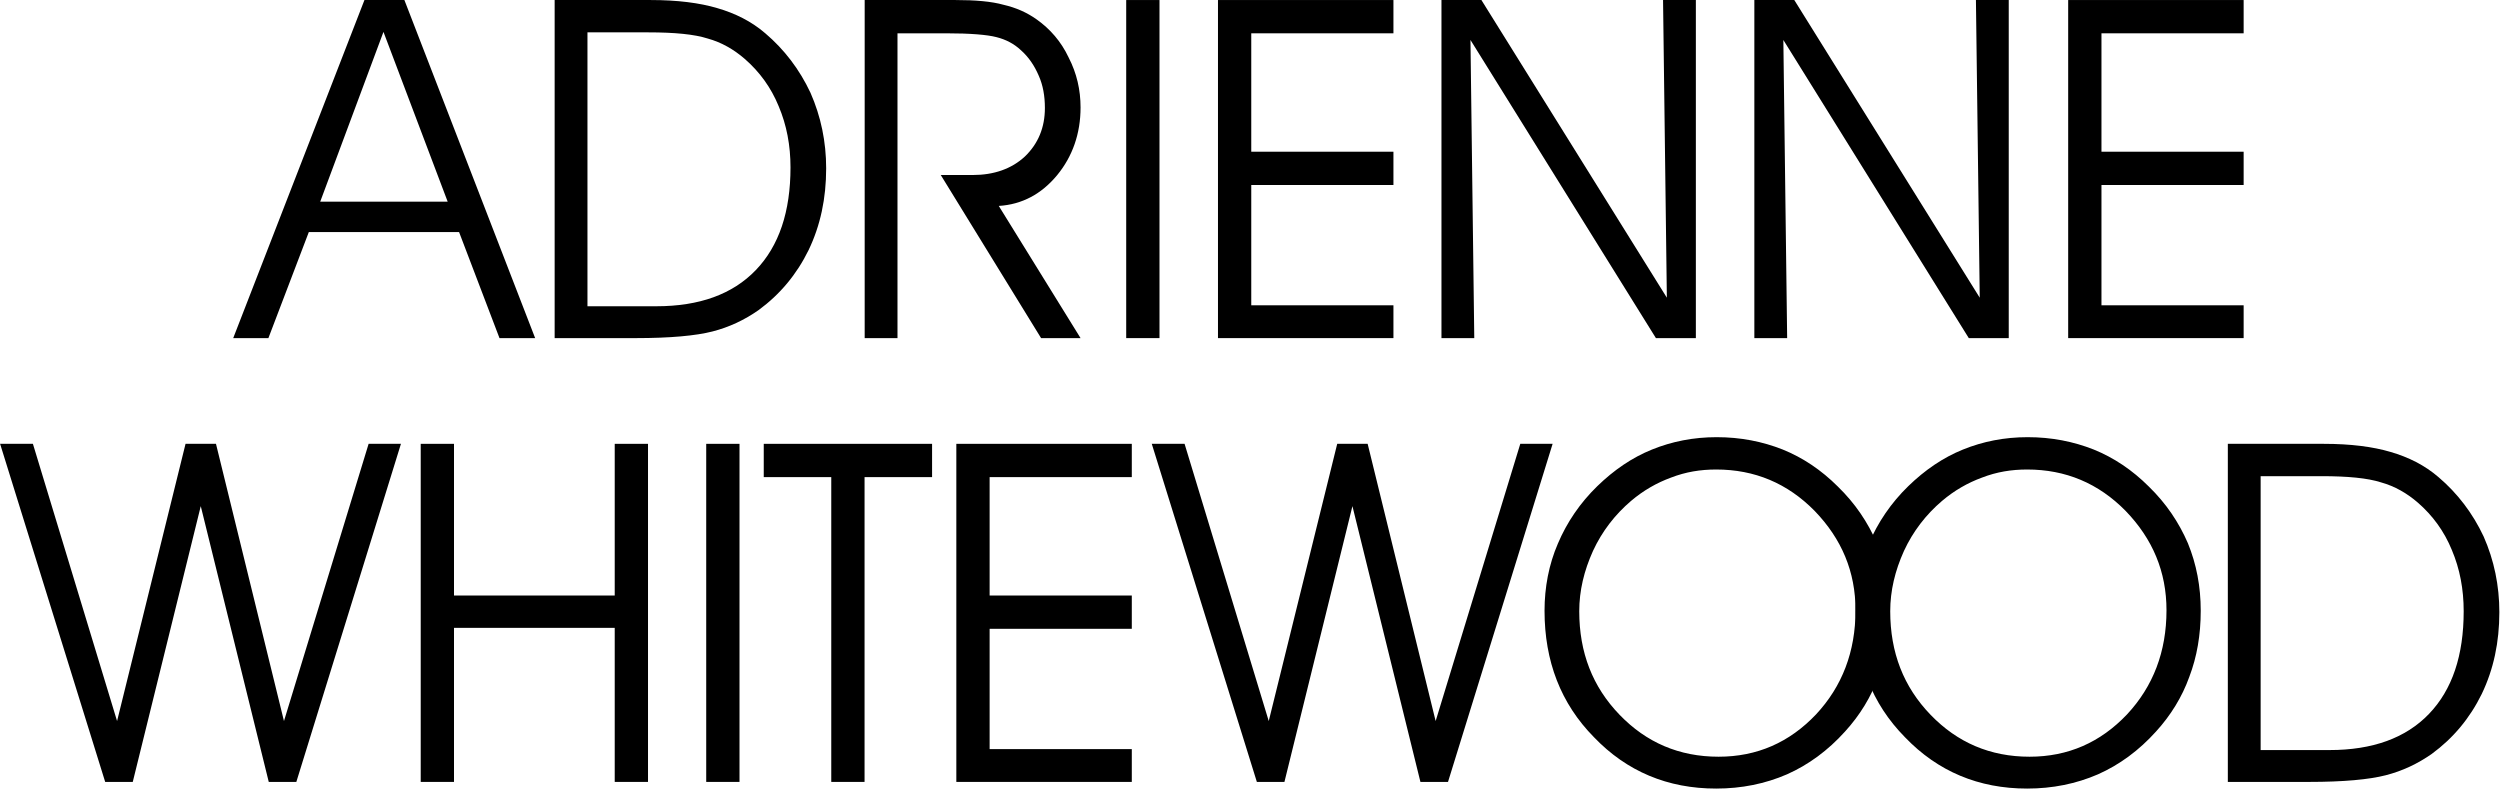
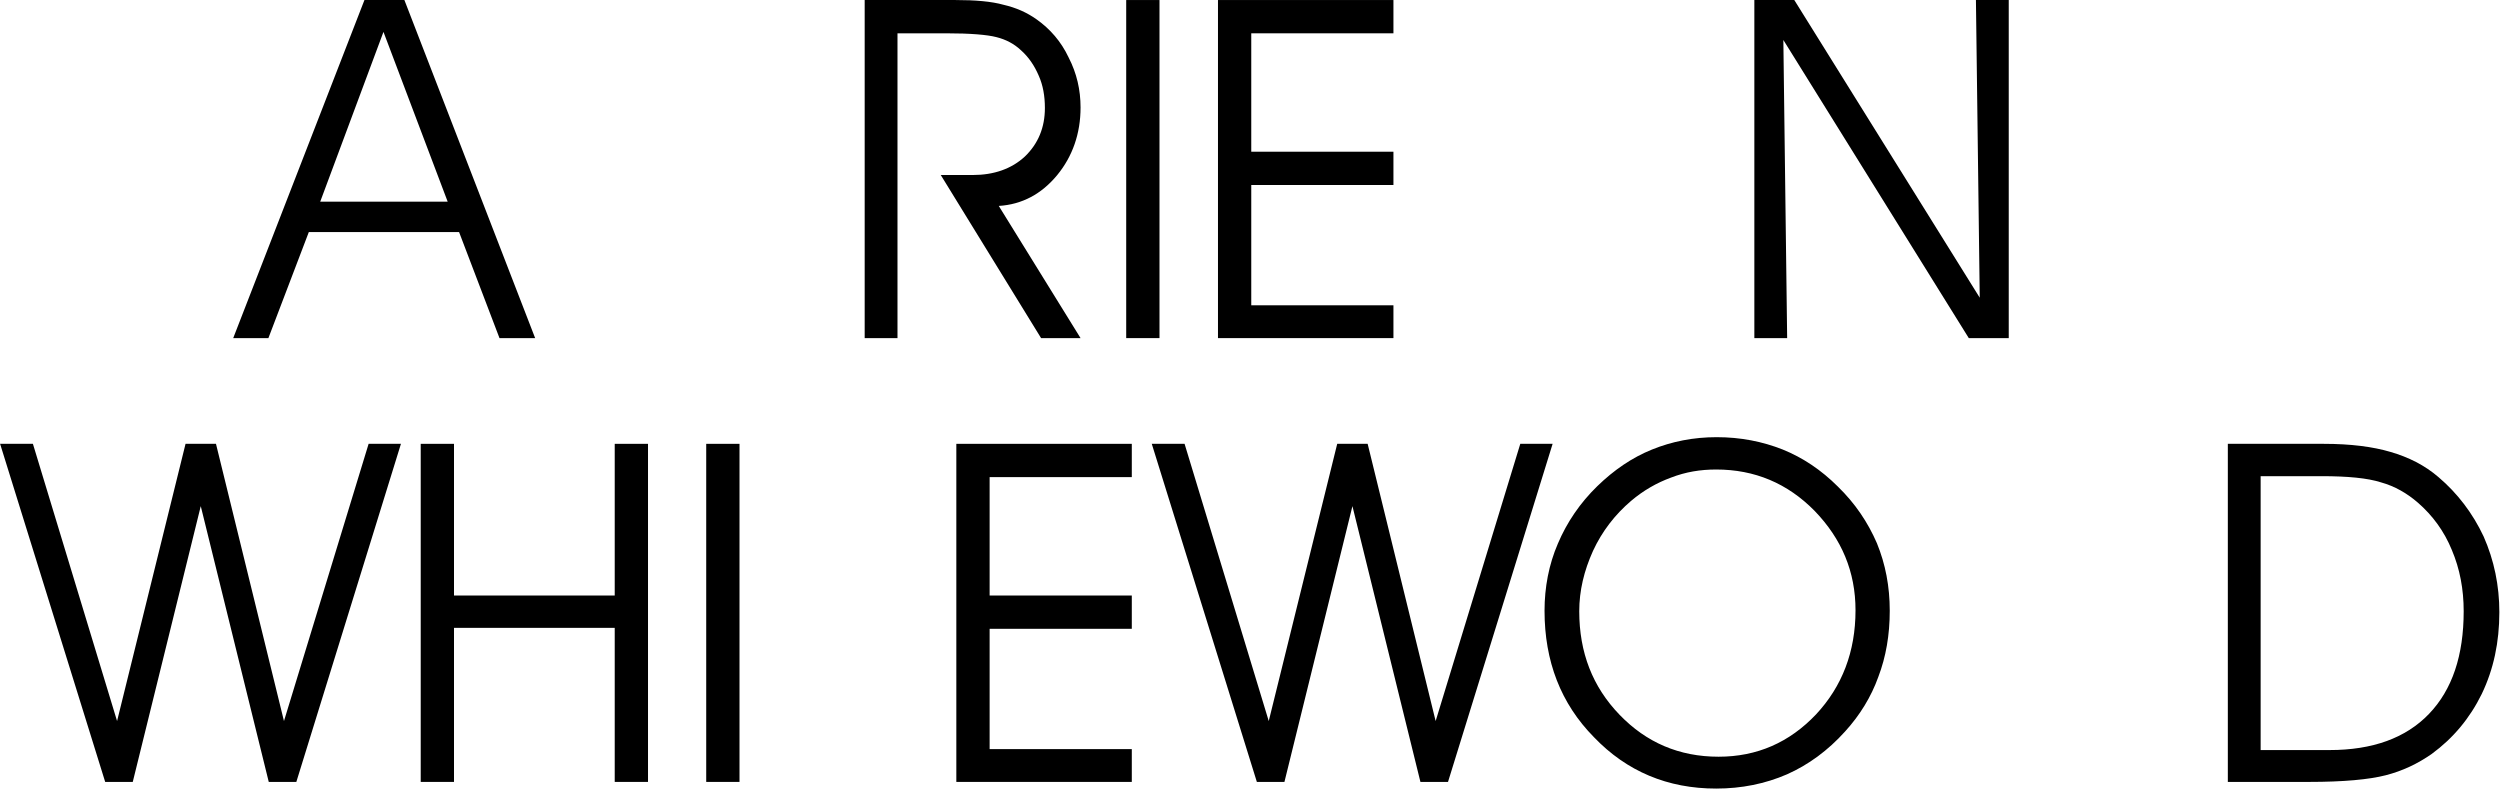
<svg xmlns="http://www.w3.org/2000/svg" width="100%" height="100%" viewBox="0 0 2629 830" version="1.1" xml:space="preserve" style="fill-rule:evenodd;clip-rule:evenodd;stroke-linejoin:round;stroke-miterlimit:2;">
  <g transform="matrix(4.167,0,0,4.167,-428.603,-744.888)">
    <g transform="matrix(120,0,0,120,164.71,264.086)">
      <path d="M0.049,-0L-0.025,-0L0.251,-0.711L0.335,-0.711L0.61,-0L0.535,-0L0.45,-0.223L0.134,-0.223L0.049,-0ZM0.426,-0.287L0.291,-0.644L0.158,-0.287L0.426,-0.287Z" style="fill-rule:nonzero;" />
    </g>
    <g transform="matrix(120,0,0,120,234.91,264.086)">
-       <path d="M0.135,-0.643L0.135,-0.067L0.28,-0.067C0.37,-0.067 0.44,-0.092 0.489,-0.143C0.538,-0.194 0.562,-0.266 0.562,-0.359C0.562,-0.405 0.554,-0.448 0.537,-0.488C0.521,-0.527 0.497,-0.56 0.466,-0.587C0.443,-0.607 0.417,-0.622 0.388,-0.63C0.36,-0.639 0.318,-0.643 0.263,-0.643L0.135,-0.643ZM0.066,-0.711L0.268,-0.711C0.324,-0.711 0.371,-0.705 0.408,-0.694C0.446,-0.683 0.48,-0.666 0.509,-0.641C0.549,-0.607 0.581,-0.565 0.604,-0.516C0.626,-0.466 0.637,-0.413 0.637,-0.357C0.637,-0.294 0.625,-0.237 0.6,-0.185C0.575,-0.134 0.54,-0.092 0.495,-0.059C0.465,-0.038 0.433,-0.023 0.398,-0.014C0.363,-0.005 0.309,-0 0.237,-0L0.066,-0L0.066,-0.711Z" style="fill-rule:nonzero;" />
-     </g>
+       </g>
    <g transform="matrix(120,0,0,120,314.35,264.086)">
      <path d="M0.125,-0.641L0.125,-0L0.056,-0L0.056,-0.711L0.247,-0.711C0.289,-0.711 0.323,-0.708 0.348,-0.701C0.374,-0.695 0.397,-0.685 0.418,-0.67C0.446,-0.65 0.469,-0.624 0.485,-0.59C0.502,-0.557 0.51,-0.522 0.51,-0.485C0.51,-0.43 0.493,-0.382 0.461,-0.343C0.428,-0.303 0.387,-0.281 0.338,-0.278L0.51,-0L0.427,-0L0.216,-0.343L0.283,-0.343C0.328,-0.343 0.365,-0.356 0.393,-0.382C0.421,-0.409 0.435,-0.443 0.435,-0.484C0.435,-0.509 0.431,-0.532 0.422,-0.552C0.413,-0.573 0.401,-0.591 0.384,-0.606C0.37,-0.619 0.353,-0.628 0.333,-0.633C0.314,-0.638 0.278,-0.641 0.228,-0.641L0.125,-0.641Z" style="fill-rule:nonzero;" />
    </g>
    <g transform="matrix(120,0,0,120,379.27,264.086)">
      <rect x="0.065" y="-0.711" width="0.07" height="0.711" style="fill-rule:nonzero;" />
    </g>
    <g transform="matrix(120,0,0,120,402.31,264.086)">
      <path d="M0.136,-0.392L0.435,-0.392L0.435,-0.322L0.136,-0.322L0.136,-0.069L0.435,-0.069L0.435,-0L0.066,-0L0.066,-0.711L0.435,-0.711L0.435,-0.641L0.136,-0.641L0.136,-0.392Z" style="fill-rule:nonzero;" />
    </g>
    <g transform="matrix(120,0,0,120,458.95,264.086)">
-       <path d="M0.538,-0.085L0.53,-0.711L0.599,-0.711L0.599,-0L0.515,-0L0.125,-0.627L0.133,-0L0.064,-0L0.064,-0.711L0.148,-0.711L0.538,-0.085Z" style="fill-rule:nonzero;" />
-     </g>
+       </g>
    <g transform="matrix(120,0,0,120,537.91,264.086)">
      <path d="M0.538,-0.085L0.53,-0.711L0.599,-0.711L0.599,-0L0.515,-0L0.125,-0.627L0.133,-0L0.064,-0L0.064,-0.711L0.148,-0.711L0.538,-0.085Z" style="fill-rule:nonzero;" />
    </g>
    <g transform="matrix(120,0,0,120,616.87,264.086)">
-       <path d="M0.136,-0.392L0.435,-0.392L0.435,-0.322L0.136,-0.322L0.136,-0.069L0.435,-0.069L0.435,-0L0.066,-0L0.066,-0.711L0.435,-0.711L0.435,-0.641L0.136,-0.641L0.136,-0.392Z" style="fill-rule:nonzero;" />
-     </g>
+       </g>
    <g transform="matrix(120,0,0,120,104.681,376.086)">
      <path d="M0.439,-0.711L0.582,-0.128L0.76,-0.711L0.828,-0.711L0.608,-0L0.55,-0L0.407,-0.58L0.264,-0L0.206,-0L-0.015,-0.711L0.054,-0.711L0.231,-0.128L0.375,-0.711L0.439,-0.711Z" style="fill-rule:nonzero;" />
    </g>
    <g transform="matrix(120,0,0,120,201.11,376.086)">
      <path d="M0.136,-0L0.066,-0L0.066,-0.711L0.136,-0.711L0.136,-0.392L0.474,-0.392L0.474,-0.711L0.544,-0.711L0.544,-0L0.474,-0L0.474,-0.324L0.136,-0.324L0.136,-0Z" style="fill-rule:nonzero;" />
    </g>
    <g transform="matrix(120,0,0,120,273.281,376.086)">
      <rect x="0.065" y="-0.711" width="0.07" height="0.711" style="fill-rule:nonzero;" />
    </g>
    <g transform="matrix(120,0,0,120,294.879,376.086)">
-       <path d="M0.218,-0L0.148,-0L0.148,-0.641L0.006,-0.641L0.006,-0.711L0.36,-0.711L0.36,-0.641L0.218,-0.641L0.218,-0Z" style="fill-rule:nonzero;" />
-     </g>
+       </g>
    <g transform="matrix(120,0,0,120,336.281,376.086)">
      <path d="M0.136,-0.392L0.435,-0.392L0.435,-0.322L0.136,-0.322L0.136,-0.069L0.435,-0.069L0.435,-0L0.066,-0L0.066,-0.711L0.435,-0.711L0.435,-0.641L0.136,-0.641L0.136,-0.392Z" style="fill-rule:nonzero;" />
    </g>
    <g transform="matrix(120,0,0,120,395.321,376.086)">
      <path d="M0.439,-0.711L0.582,-0.128L0.76,-0.711L0.828,-0.711L0.608,-0L0.55,-0L0.407,-0.58L0.264,-0L0.206,-0L-0.015,-0.711L0.054,-0.711L0.231,-0.128L0.375,-0.711L0.439,-0.711Z" style="fill-rule:nonzero;" />
    </g>
    <g transform="matrix(120,0,0,120,489.041,376.086)">
      <path d="M0.103,-0.359C0.103,-0.272 0.131,-0.2 0.188,-0.141C0.244,-0.083 0.313,-0.053 0.396,-0.053C0.477,-0.053 0.545,-0.083 0.601,-0.142C0.656,-0.201 0.684,-0.274 0.684,-0.361C0.684,-0.442 0.655,-0.511 0.598,-0.57C0.541,-0.628 0.472,-0.657 0.391,-0.657C0.358,-0.657 0.327,-0.652 0.296,-0.64C0.266,-0.629 0.238,-0.613 0.212,-0.591C0.178,-0.562 0.151,-0.527 0.132,-0.486C0.113,-0.444 0.103,-0.402 0.103,-0.359ZM0.03,-0.36C0.03,-0.409 0.039,-0.457 0.058,-0.501C0.077,-0.546 0.105,-0.587 0.141,-0.622C0.176,-0.656 0.214,-0.682 0.256,-0.699C0.298,-0.716 0.343,-0.725 0.392,-0.725C0.442,-0.725 0.488,-0.716 0.531,-0.699C0.573,-0.682 0.612,-0.656 0.647,-0.621C0.683,-0.586 0.71,-0.546 0.729,-0.502C0.747,-0.458 0.756,-0.411 0.756,-0.36C0.756,-0.309 0.748,-0.263 0.732,-0.221C0.717,-0.179 0.693,-0.14 0.662,-0.106C0.626,-0.066 0.585,-0.036 0.54,-0.016C0.494,0.004 0.444,0.014 0.391,0.014C0.289,0.014 0.203,-0.022 0.134,-0.094C0.064,-0.165 0.03,-0.254 0.03,-0.36Z" style="fill-rule:nonzero;" />
    </g>
    <g transform="matrix(120,0,0,120,567.521,376.086)">
-       <path d="M0.103,-0.359C0.103,-0.272 0.131,-0.2 0.188,-0.141C0.244,-0.083 0.313,-0.053 0.396,-0.053C0.477,-0.053 0.545,-0.083 0.601,-0.142C0.656,-0.201 0.684,-0.274 0.684,-0.361C0.684,-0.442 0.655,-0.511 0.598,-0.57C0.541,-0.628 0.472,-0.657 0.391,-0.657C0.358,-0.657 0.327,-0.652 0.296,-0.64C0.266,-0.629 0.238,-0.613 0.212,-0.591C0.178,-0.562 0.151,-0.527 0.132,-0.486C0.113,-0.444 0.103,-0.402 0.103,-0.359ZM0.03,-0.36C0.03,-0.409 0.039,-0.457 0.058,-0.501C0.077,-0.546 0.105,-0.587 0.141,-0.622C0.176,-0.656 0.214,-0.682 0.256,-0.699C0.298,-0.716 0.343,-0.725 0.392,-0.725C0.442,-0.725 0.488,-0.716 0.531,-0.699C0.573,-0.682 0.612,-0.656 0.647,-0.621C0.683,-0.586 0.71,-0.546 0.729,-0.502C0.747,-0.458 0.756,-0.411 0.756,-0.36C0.756,-0.309 0.748,-0.263 0.732,-0.221C0.717,-0.179 0.693,-0.14 0.662,-0.106C0.626,-0.066 0.585,-0.036 0.54,-0.016C0.494,0.004 0.444,0.014 0.391,0.014C0.289,0.014 0.203,-0.022 0.134,-0.094C0.064,-0.165 0.03,-0.254 0.03,-0.36Z" style="fill-rule:nonzero;" />
-     </g>
+       </g>
    <g transform="matrix(120,0,0,120,657.161,376.086)">
      <path d="M0.135,-0.643L0.135,-0.067L0.28,-0.067C0.37,-0.067 0.44,-0.092 0.489,-0.143C0.538,-0.194 0.562,-0.266 0.562,-0.359C0.562,-0.405 0.554,-0.448 0.537,-0.488C0.521,-0.527 0.497,-0.56 0.466,-0.587C0.443,-0.607 0.417,-0.622 0.388,-0.63C0.36,-0.639 0.318,-0.643 0.263,-0.643L0.135,-0.643ZM0.066,-0.711L0.268,-0.711C0.324,-0.711 0.371,-0.705 0.408,-0.694C0.446,-0.683 0.48,-0.666 0.509,-0.641C0.549,-0.607 0.581,-0.565 0.604,-0.516C0.626,-0.466 0.637,-0.413 0.637,-0.357C0.637,-0.294 0.625,-0.237 0.6,-0.185C0.575,-0.134 0.54,-0.092 0.495,-0.059C0.465,-0.038 0.433,-0.023 0.398,-0.014C0.363,-0.005 0.309,-0 0.237,-0L0.066,-0L0.066,-0.711Z" style="fill-rule:nonzero;" />
    </g>
  </g>
</svg>